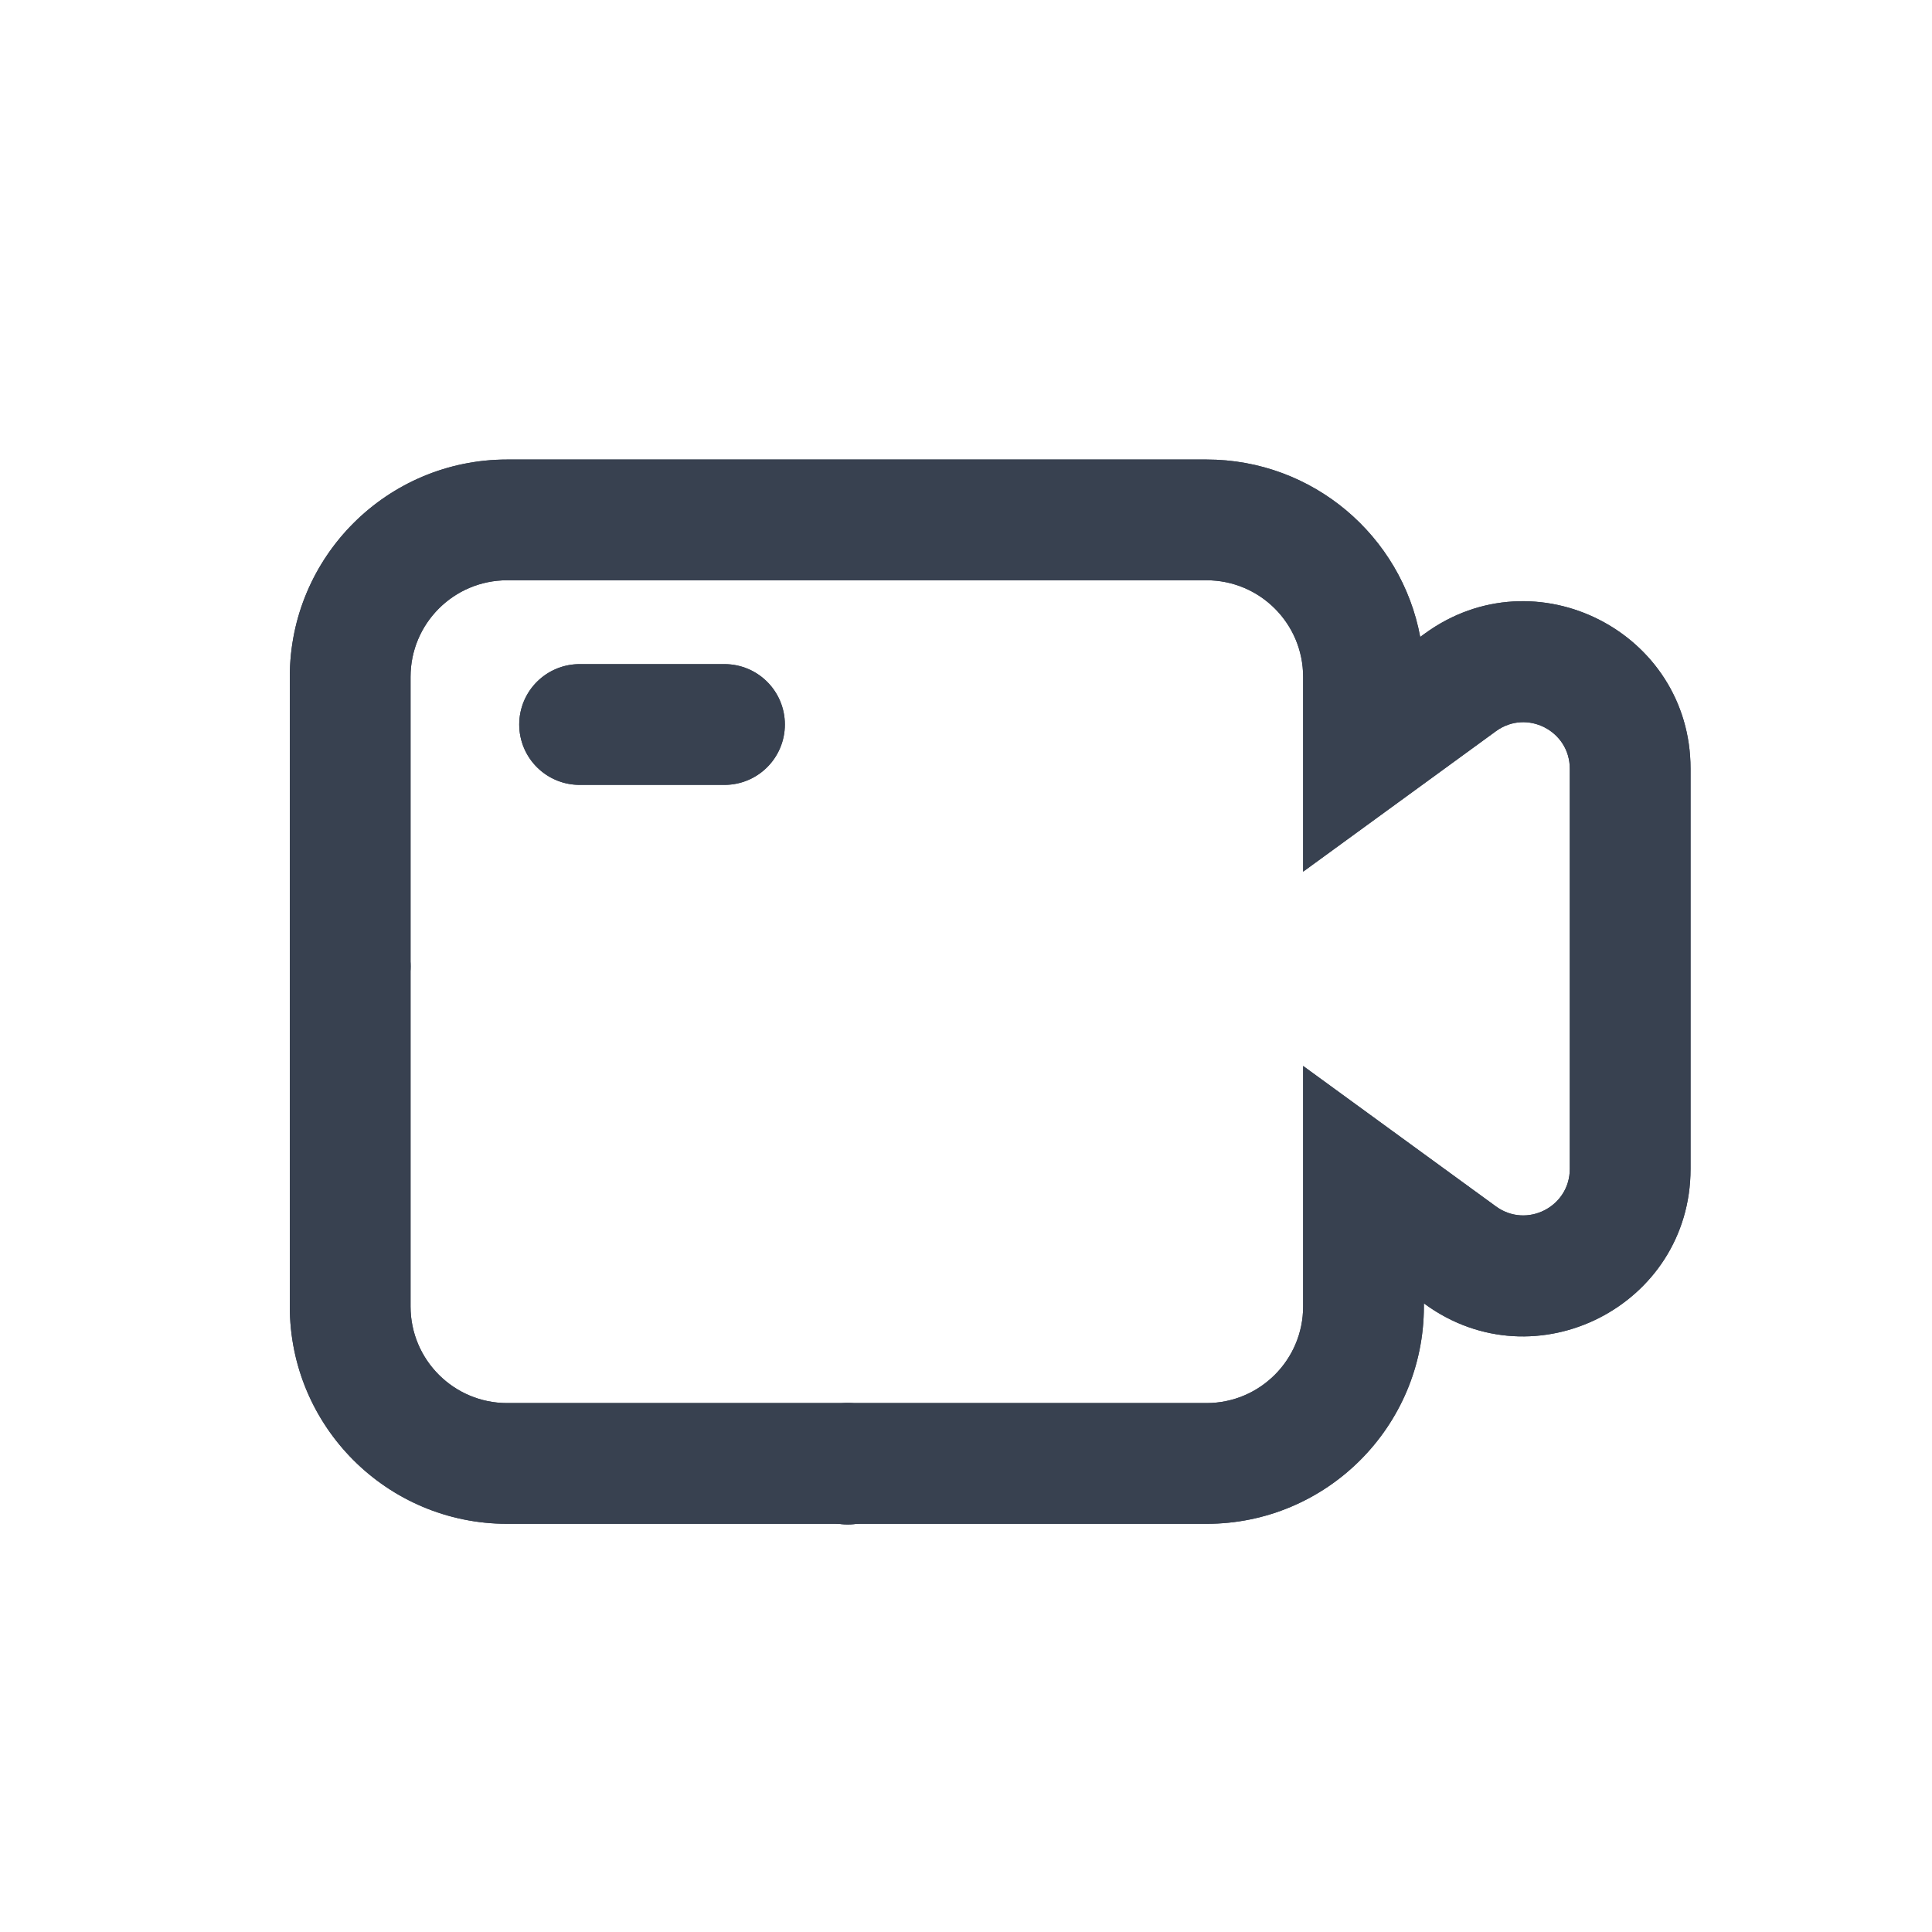
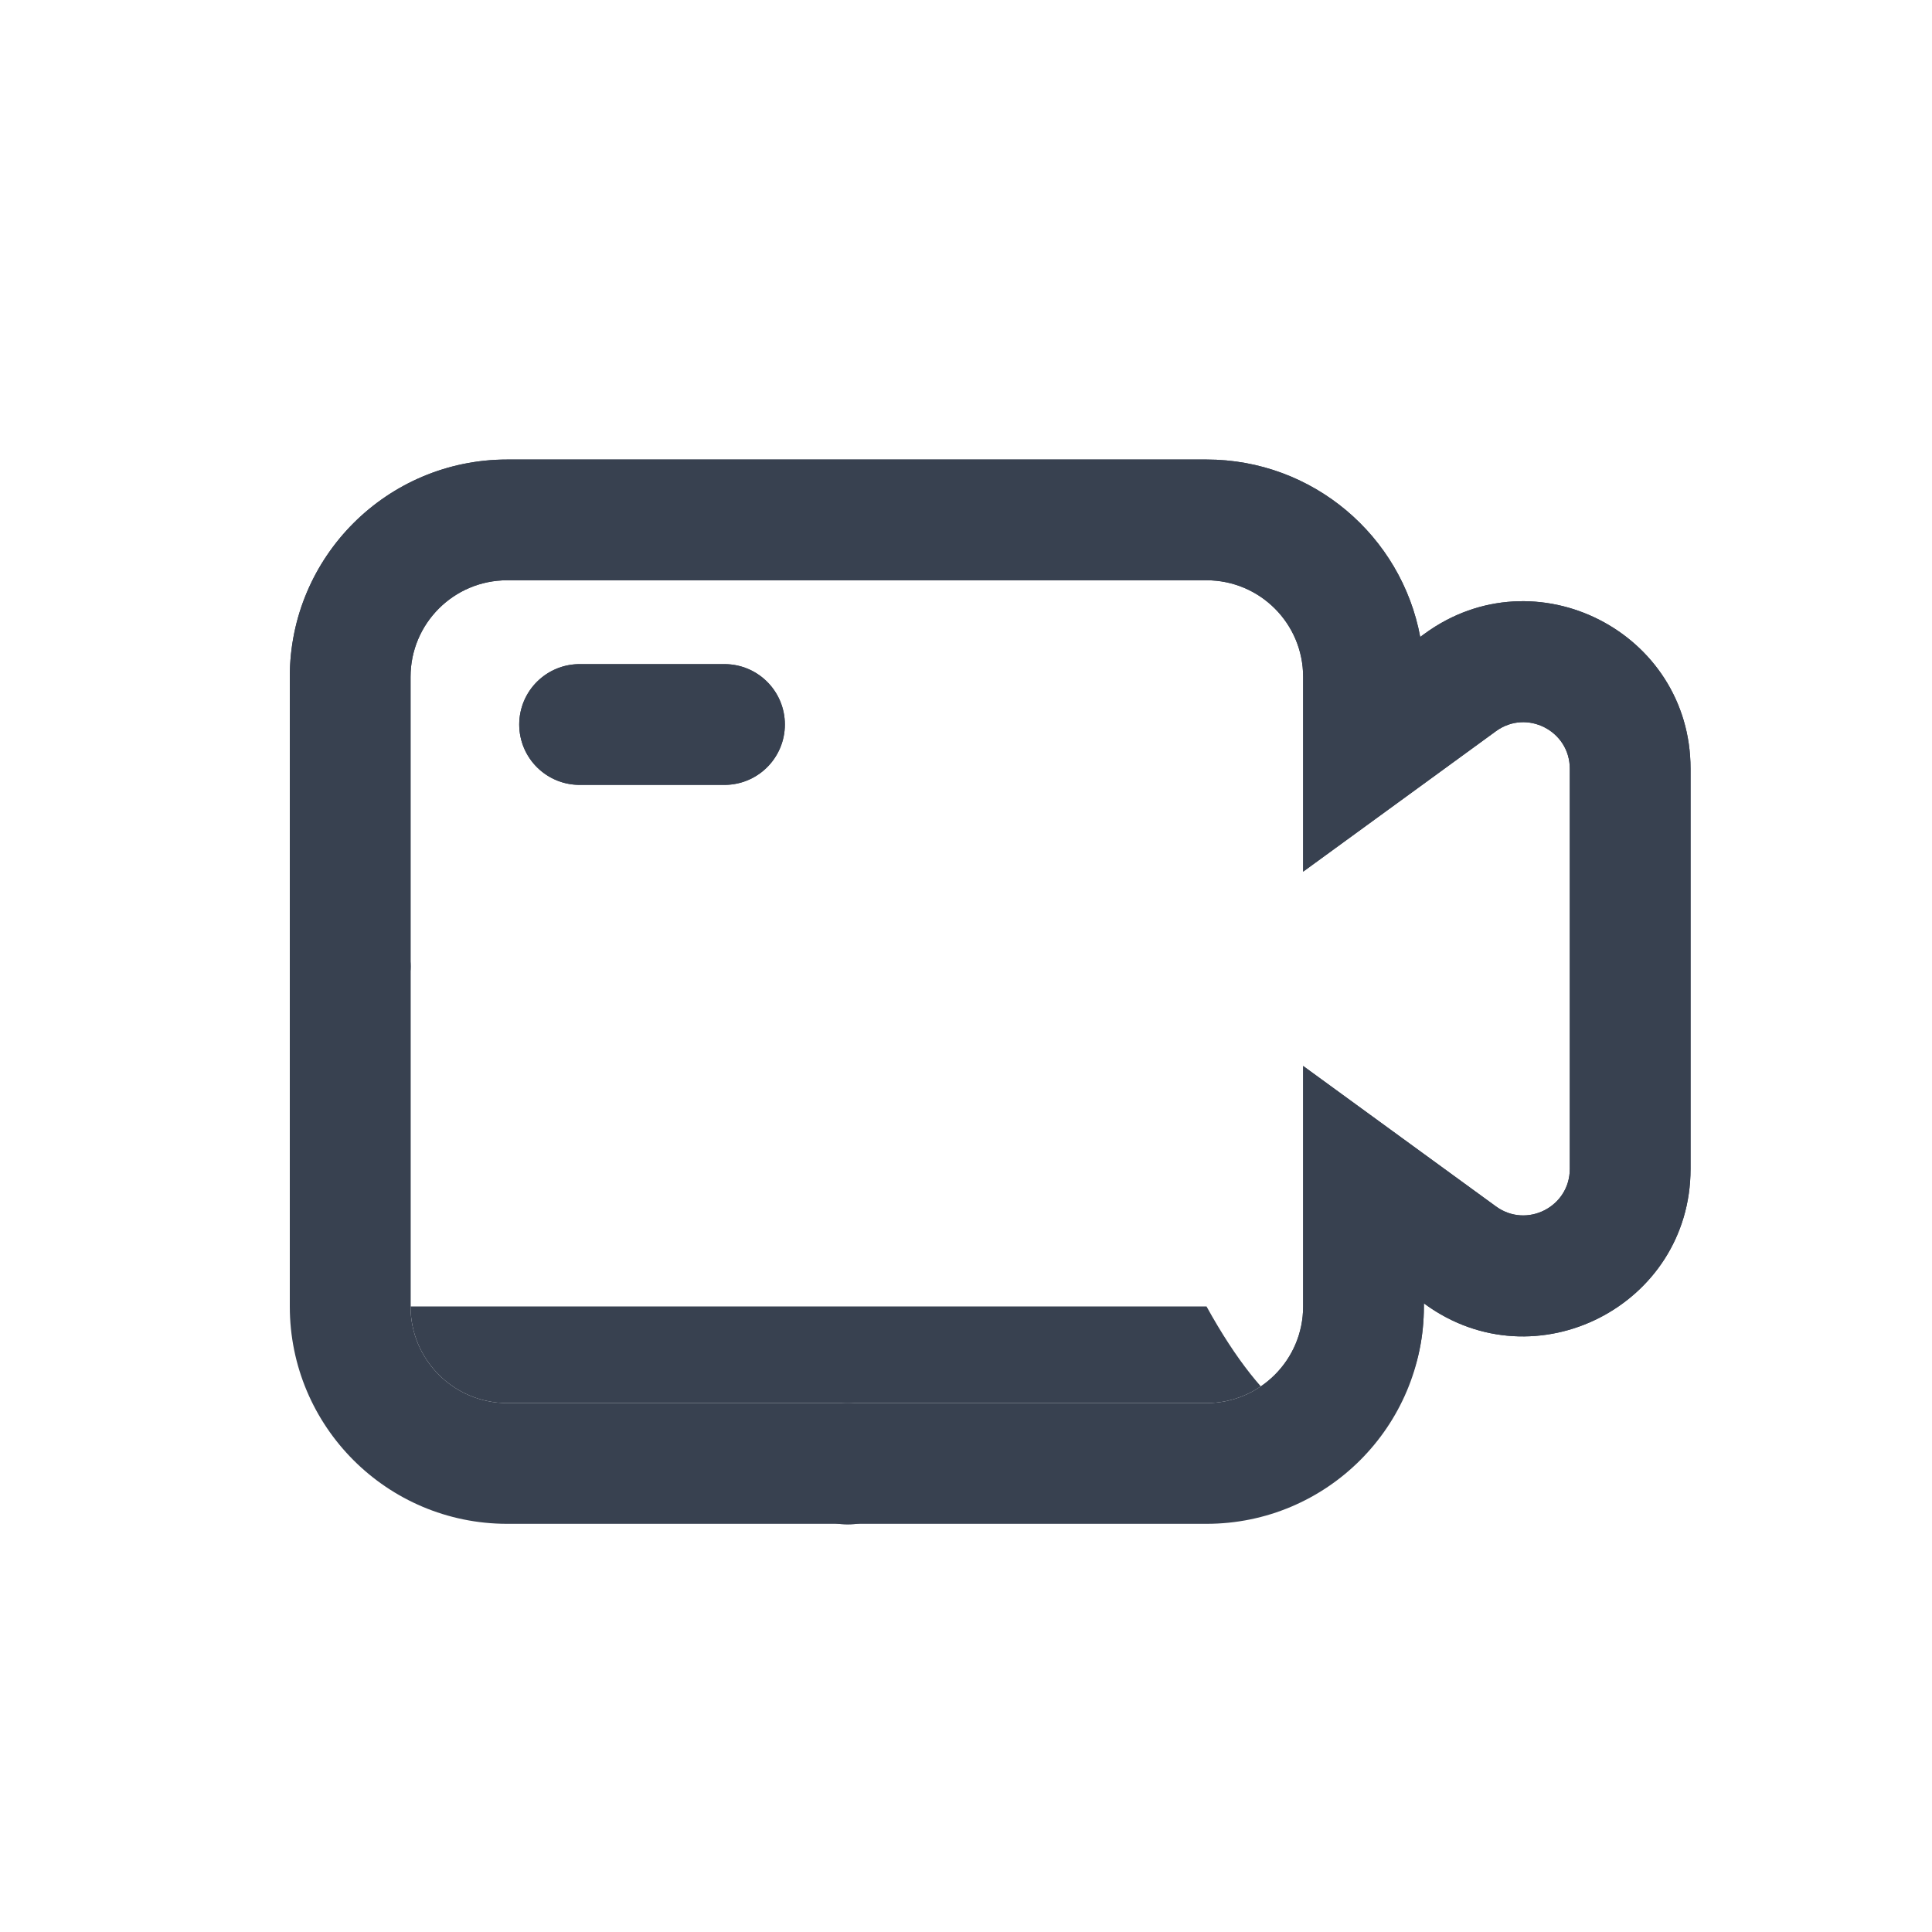
<svg xmlns="http://www.w3.org/2000/svg" width="40" height="40" viewBox="0 0 40 40" fill="none">
-   <path fill-rule="evenodd" clip-rule="evenodd" d="M26.98 14.954V14.014C26.98 12.909 26.085 12.014 24.98 12.014H10.5C9.395 12.014 8.5 12.909 8.5 14.014V27.049C8.5 28.153 9.395 29.049 10.5 29.049H24.98C26.085 29.049 26.98 28.153 26.98 27.049V25.162V22.07V22.069V18.047V18.046V14.954ZM29.404 13.187C29.016 11.097 27.183 9.514 24.98 9.514H10.5C8.015 9.514 6 11.528 6 14.014V27.049C6 29.534 8.015 31.549 10.5 31.549H24.98C27.465 31.549 29.48 29.534 29.48 27.049V26.984L29.5 26.999C31.788 28.666 35.001 27.032 35.001 24.201V15.915C35.001 13.085 31.788 11.45 29.5 13.117L29.404 13.187ZM29.48 16.226L26.98 18.047V22.069L29.48 23.891L30.973 24.978C31.608 25.441 32.501 24.987 32.501 24.201V15.915C32.501 15.129 31.608 14.675 30.973 15.138L29.48 16.226Z" fill="#384150" />
+   <path fill-rule="evenodd" clip-rule="evenodd" d="M26.98 14.954V14.014C26.98 12.909 26.085 12.014 24.98 12.014H10.5C9.395 12.014 8.5 12.909 8.5 14.014V27.049C8.5 28.153 9.395 29.049 10.5 29.049H24.98C26.085 29.049 26.98 28.153 26.98 27.049V25.162V22.07V22.069V18.047V18.046V14.954ZM29.404 13.187C29.016 11.097 27.183 9.514 24.98 9.514H10.5C8.015 9.514 6 11.528 6 14.014V27.049H24.98C27.465 31.549 29.48 29.534 29.48 27.049V26.984L29.5 26.999C31.788 28.666 35.001 27.032 35.001 24.201V15.915C35.001 13.085 31.788 11.45 29.5 13.117L29.404 13.187ZM29.48 16.226L26.98 18.047V22.069L29.48 23.891L30.973 24.978C31.608 25.441 32.501 24.987 32.501 24.201V15.915C32.501 15.129 31.608 14.675 30.973 15.138L29.48 16.226Z" fill="#384150" />
  <ellipse cx="7.25" cy="20.009" rx="1.25" ry="1.257" fill="#384150" />
  <ellipse cx="17.551" cy="30.306" rx="1.25" ry="1.257" fill="#384150" />
  <path d="M12 15H15" stroke="#384150" stroke-width="2.5" stroke-linecap="round" />
  <path d="M26.98 14.014V18.047V22.07V27.049C26.98 28.153 26.085 29.049 24.98 29.049H10.5C9.395 29.049 8.5 28.153 8.5 27.049V14.014C8.5 12.909 9.395 12.014 10.5 12.014H24.98C26.085 12.014 26.98 12.909 26.98 14.014ZM29.404 13.187C29.016 11.097 27.183 9.514 24.98 9.514H10.5C8.015 9.514 6 11.528 6 14.014V27.049C6 29.534 8.015 31.549 10.5 31.549H24.98C27.465 31.549 29.48 29.534 29.48 27.049V26.984L29.5 26.999C31.788 28.666 35.001 27.032 35.001 24.201V15.915C35.001 13.085 31.788 11.45 29.5 13.117L29.404 13.187ZM26.98 18.047L30.973 15.138C31.608 14.675 32.501 15.129 32.501 15.915V24.201C32.501 24.987 31.608 25.441 30.973 24.978L26.98 22.07V18.047Z" fill="#384150" />
  <path d="M8.5 20.008C8.5 20.702 7.94 21.265 7.25 21.265C6.56 21.265 6 20.702 6 20.008C6 19.314 6.56 18.751 7.25 18.751C7.94 18.751 8.5 19.314 8.5 20.008Z" fill="#384150" />
-   <path d="M18.801 30.306C18.801 31 18.241 31.563 17.551 31.563C16.86 31.563 16.301 31 16.301 30.306C16.301 29.612 16.86 29.049 17.551 29.049C18.241 29.049 18.801 29.612 18.801 30.306Z" fill="#384150" />
  <path d="M10.75 15C10.75 14.31 11.31 13.75 12 13.75H15C15.69 13.75 16.25 14.31 16.25 15C16.25 15.69 15.69 16.25 15 16.25H12C11.31 16.25 10.75 15.69 10.75 15Z" fill="#384150" />
</svg>